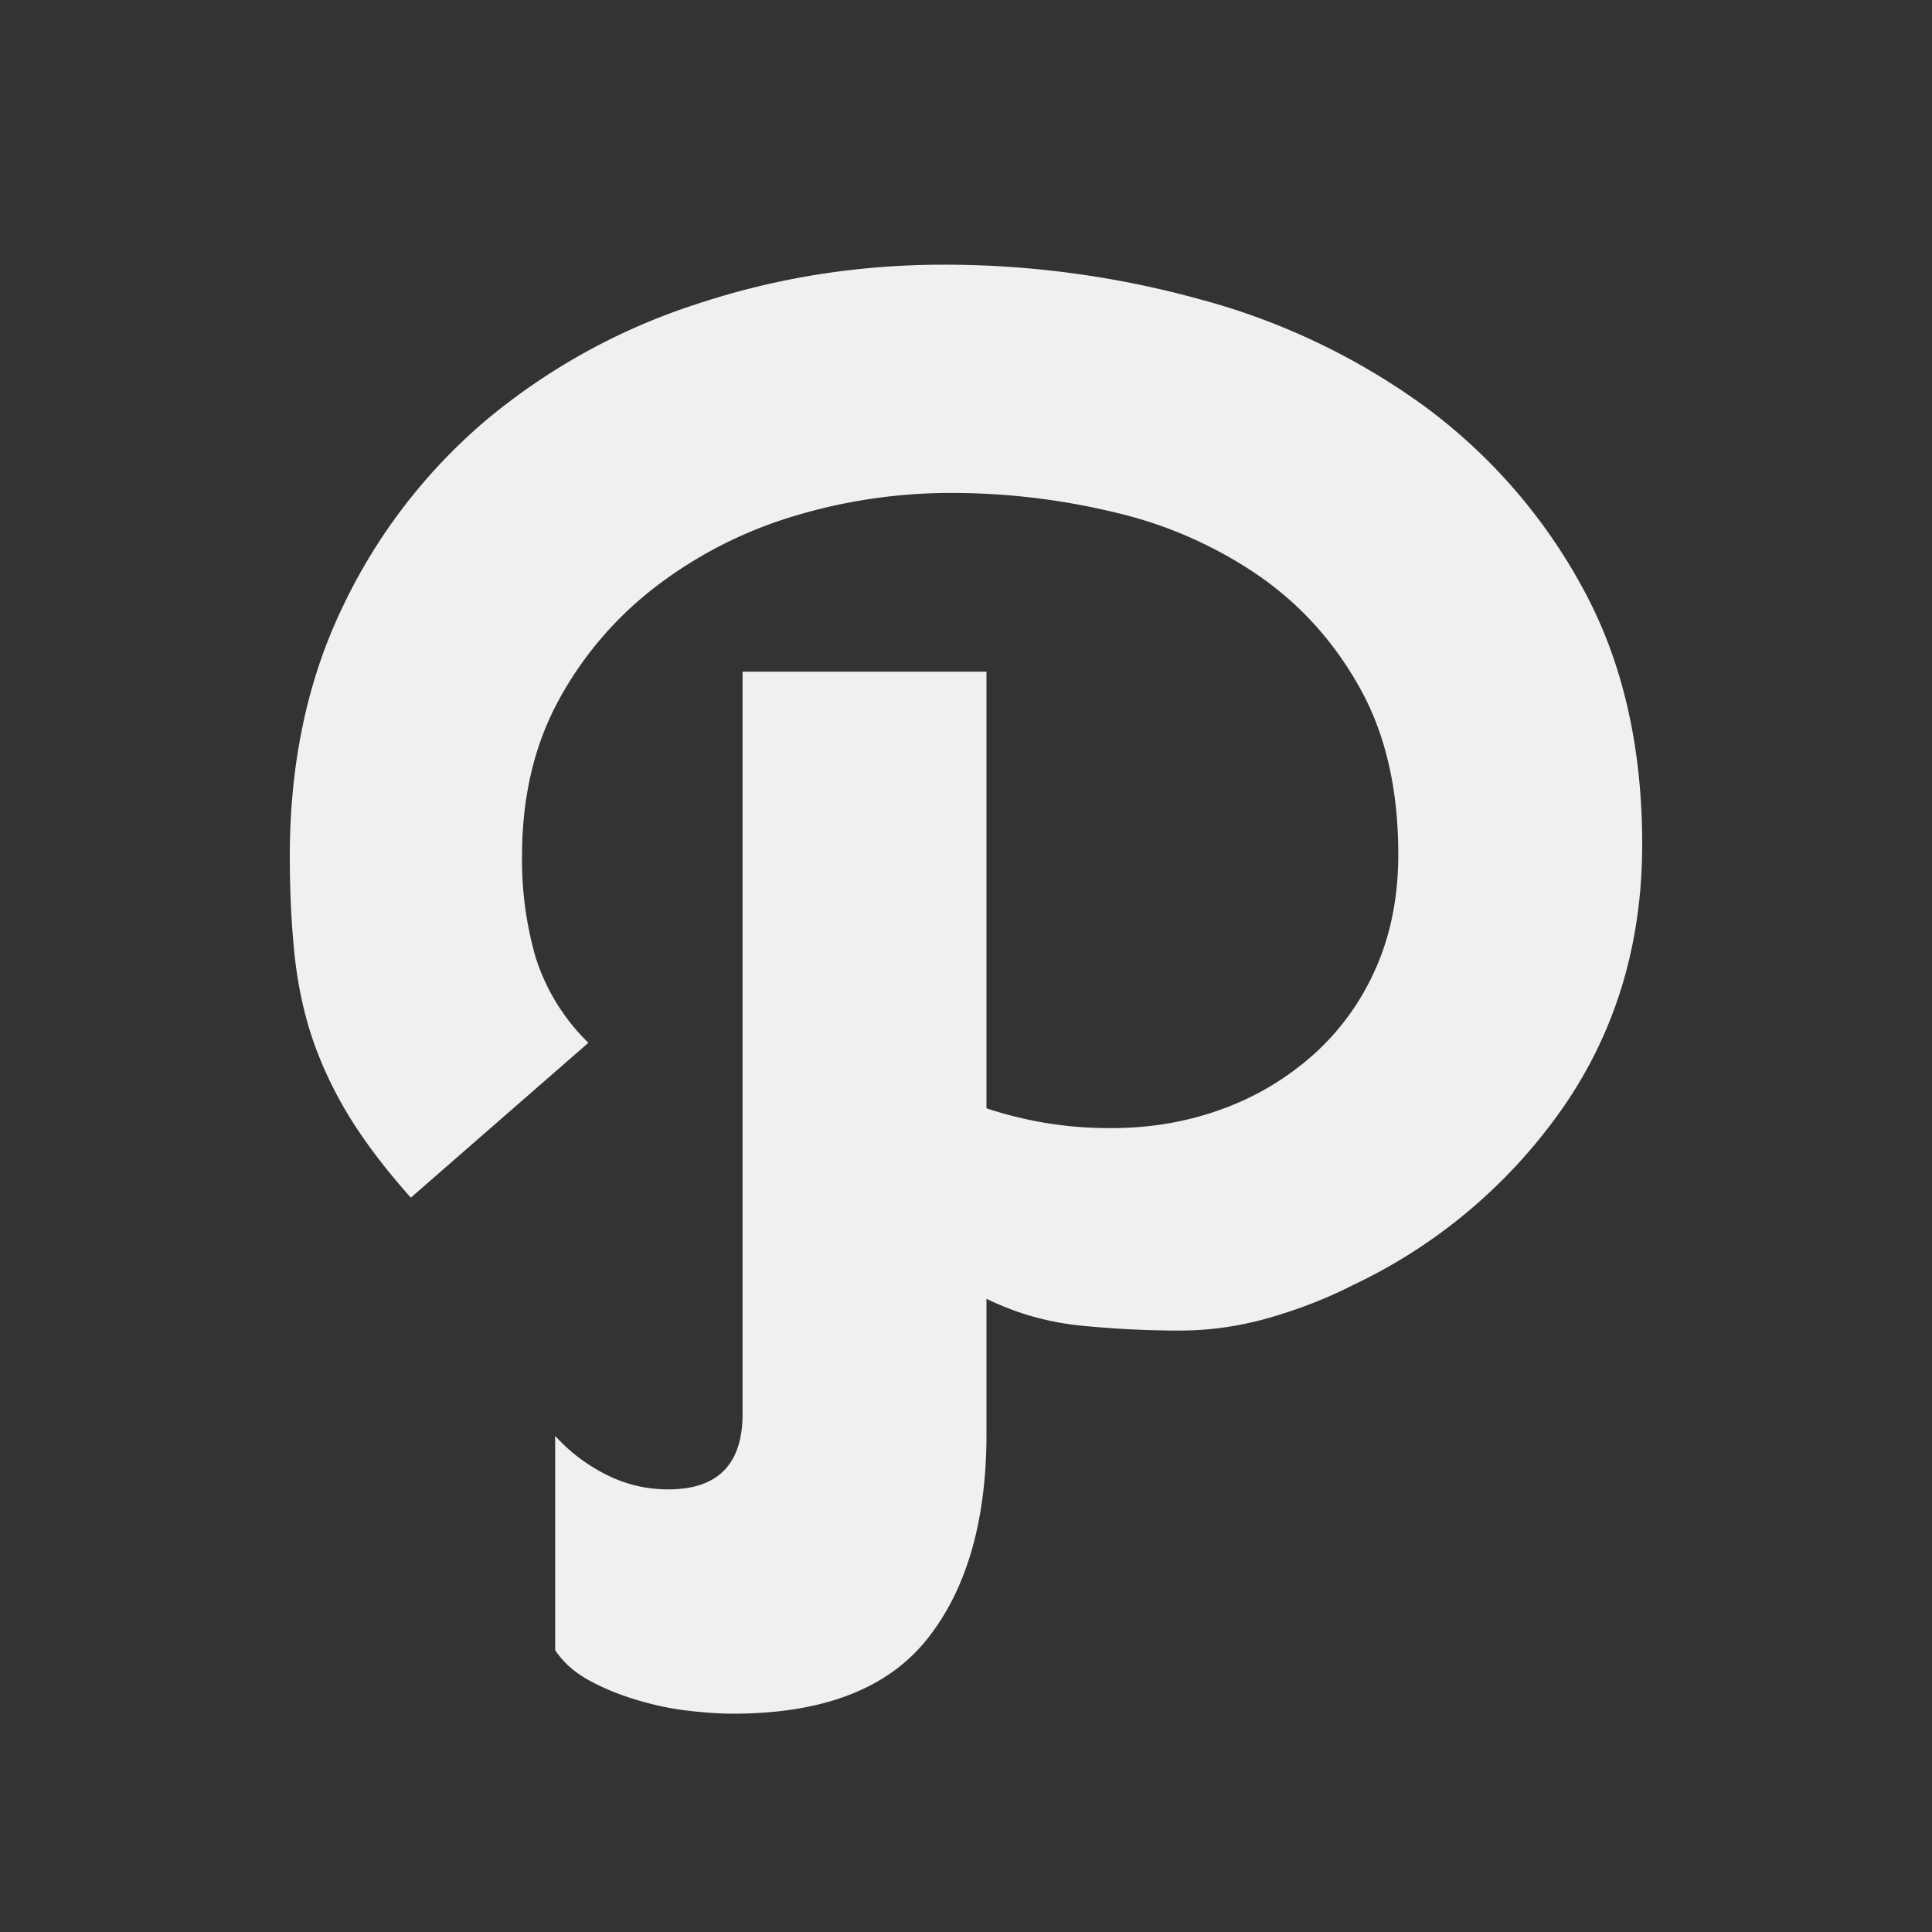
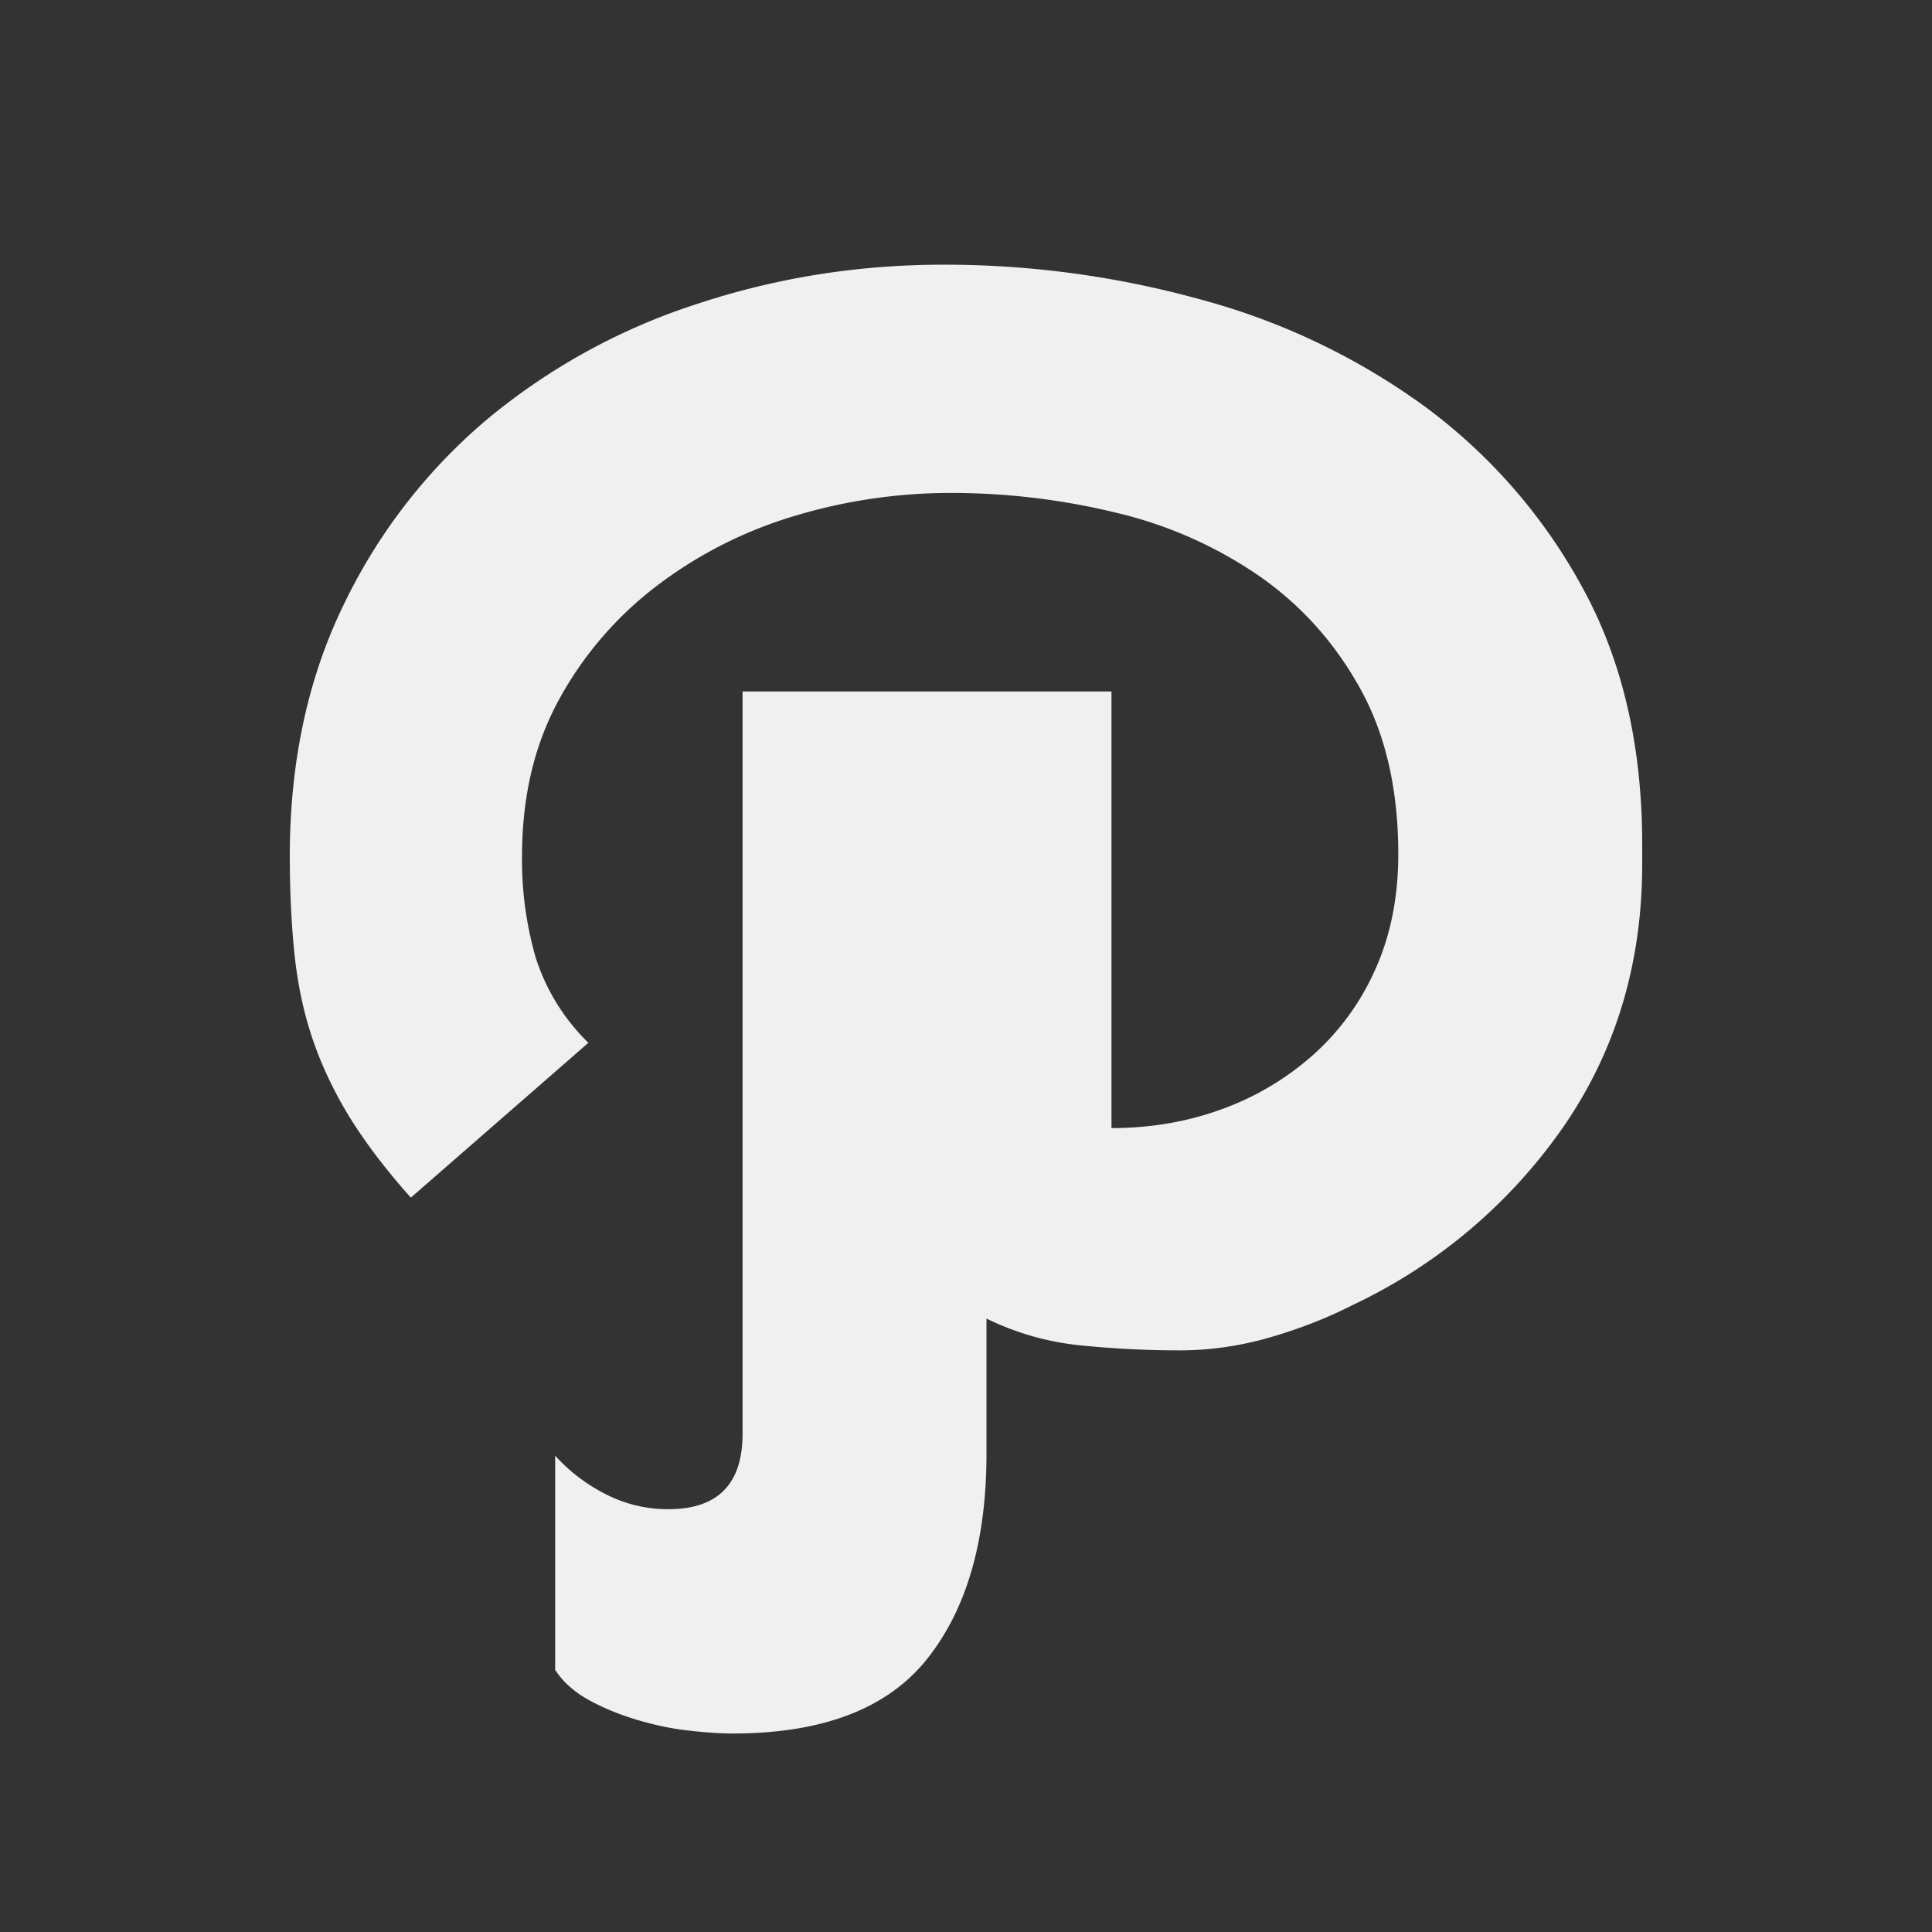
<svg xmlns="http://www.w3.org/2000/svg" width="20" height="20">
  <rect width="100%" height="100%" fill="#333333" stroke="none" />
-   <path d="M17 8.74c0-1.027-.209-1.918-.626-2.671a5.722 5.722 0 00-1.637-1.87 7.047 7.047 0 00-2.313-1.1 9.941 9.941 0 00-2.656-.359c-.89 0-1.744.137-2.566.411A6.536 6.536 0 005.04 4.343a5.781 5.781 0 00-1.484 1.921c-.37.76-.556 1.627-.556 2.6 0 .37.017.712.05 1.027.034.315.098.61.192.883.095.274.223.541.384.802.162.26.37.534.627.822l1.838-1.603a2.136 2.136 0 01-.546-.884 3.647 3.647 0 01-.141-1.048c0-.616.128-1.157.384-1.623a3.71 3.71 0 011.02-1.182 4.45 4.45 0 011.424-.719 5.596 5.596 0 011.616-.236c.58 0 1.149.069 1.708.205a4.385 4.385 0 011.484.658c.431.301.778.688 1.04 1.161.263.473.395 1.045.395 1.716 0 .438-.078.832-.233 1.181a2.59 2.59 0 01-.646.894 2.905 2.905 0 01-.95.565c-.356.13-.737.195-1.14.195a4 4 0 01-1.294-.205v-4.52H7.687v7.684c0 .52-.256.781-.768.781-.229 0-.444-.051-.646-.154a1.796 1.796 0 01-.526-.4v2.218c.081.124.196.226.344.309.148.082.313.15.495.205.182.055.36.093.535.113.175.02.33.031.465.031.93 0 1.6-.257 2.01-.77.41-.514.616-1.223.616-2.127v-1.398c.31.151.636.244.98.278.343.034.683.051 1.02.051.31 0 .62-.044.93-.133.31-.09.599-.202.868-.34a5.522 5.522 0 002.172-1.838c.545-.788.818-1.696.818-2.723z" fill="#f0f0f0" fill-rule="evenodd" />
+   <path d="M17 8.74c0-1.027-.209-1.918-.626-2.671a5.722 5.722 0 00-1.637-1.87 7.047 7.047 0 00-2.313-1.1 9.941 9.941 0 00-2.656-.359c-.89 0-1.744.137-2.566.411A6.536 6.536 0 005.04 4.343a5.781 5.781 0 00-1.484 1.921c-.37.76-.556 1.627-.556 2.6 0 .37.017.712.05 1.027.034.315.098.61.192.883.095.274.223.541.384.802.162.26.37.534.627.822l1.838-1.603a2.136 2.136 0 01-.546-.884 3.647 3.647 0 01-.141-1.048c0-.616.128-1.157.384-1.623a3.71 3.71 0 011.02-1.182 4.45 4.45 0 011.424-.719 5.596 5.596 0 011.616-.236c.58 0 1.149.069 1.708.205a4.385 4.385 0 011.484.658c.431.301.778.688 1.04 1.161.263.473.395 1.045.395 1.716 0 .438-.078.832-.233 1.181a2.59 2.59 0 01-.646.894 2.905 2.905 0 01-.95.565c-.356.13-.737.195-1.14.195v-4.52H7.687v7.684c0 .52-.256.781-.768.781-.229 0-.444-.051-.646-.154a1.796 1.796 0 01-.526-.4v2.218c.081.124.196.226.344.309.148.082.313.15.495.205.182.055.36.093.535.113.175.02.33.031.465.031.93 0 1.6-.257 2.01-.77.41-.514.616-1.223.616-2.127v-1.398c.31.151.636.244.98.278.343.034.683.051 1.02.051.31 0 .62-.044.93-.133.31-.09.599-.202.868-.34a5.522 5.522 0 002.172-1.838c.545-.788.818-1.696.818-2.723z" fill="#f0f0f0" fill-rule="evenodd" />
</svg>